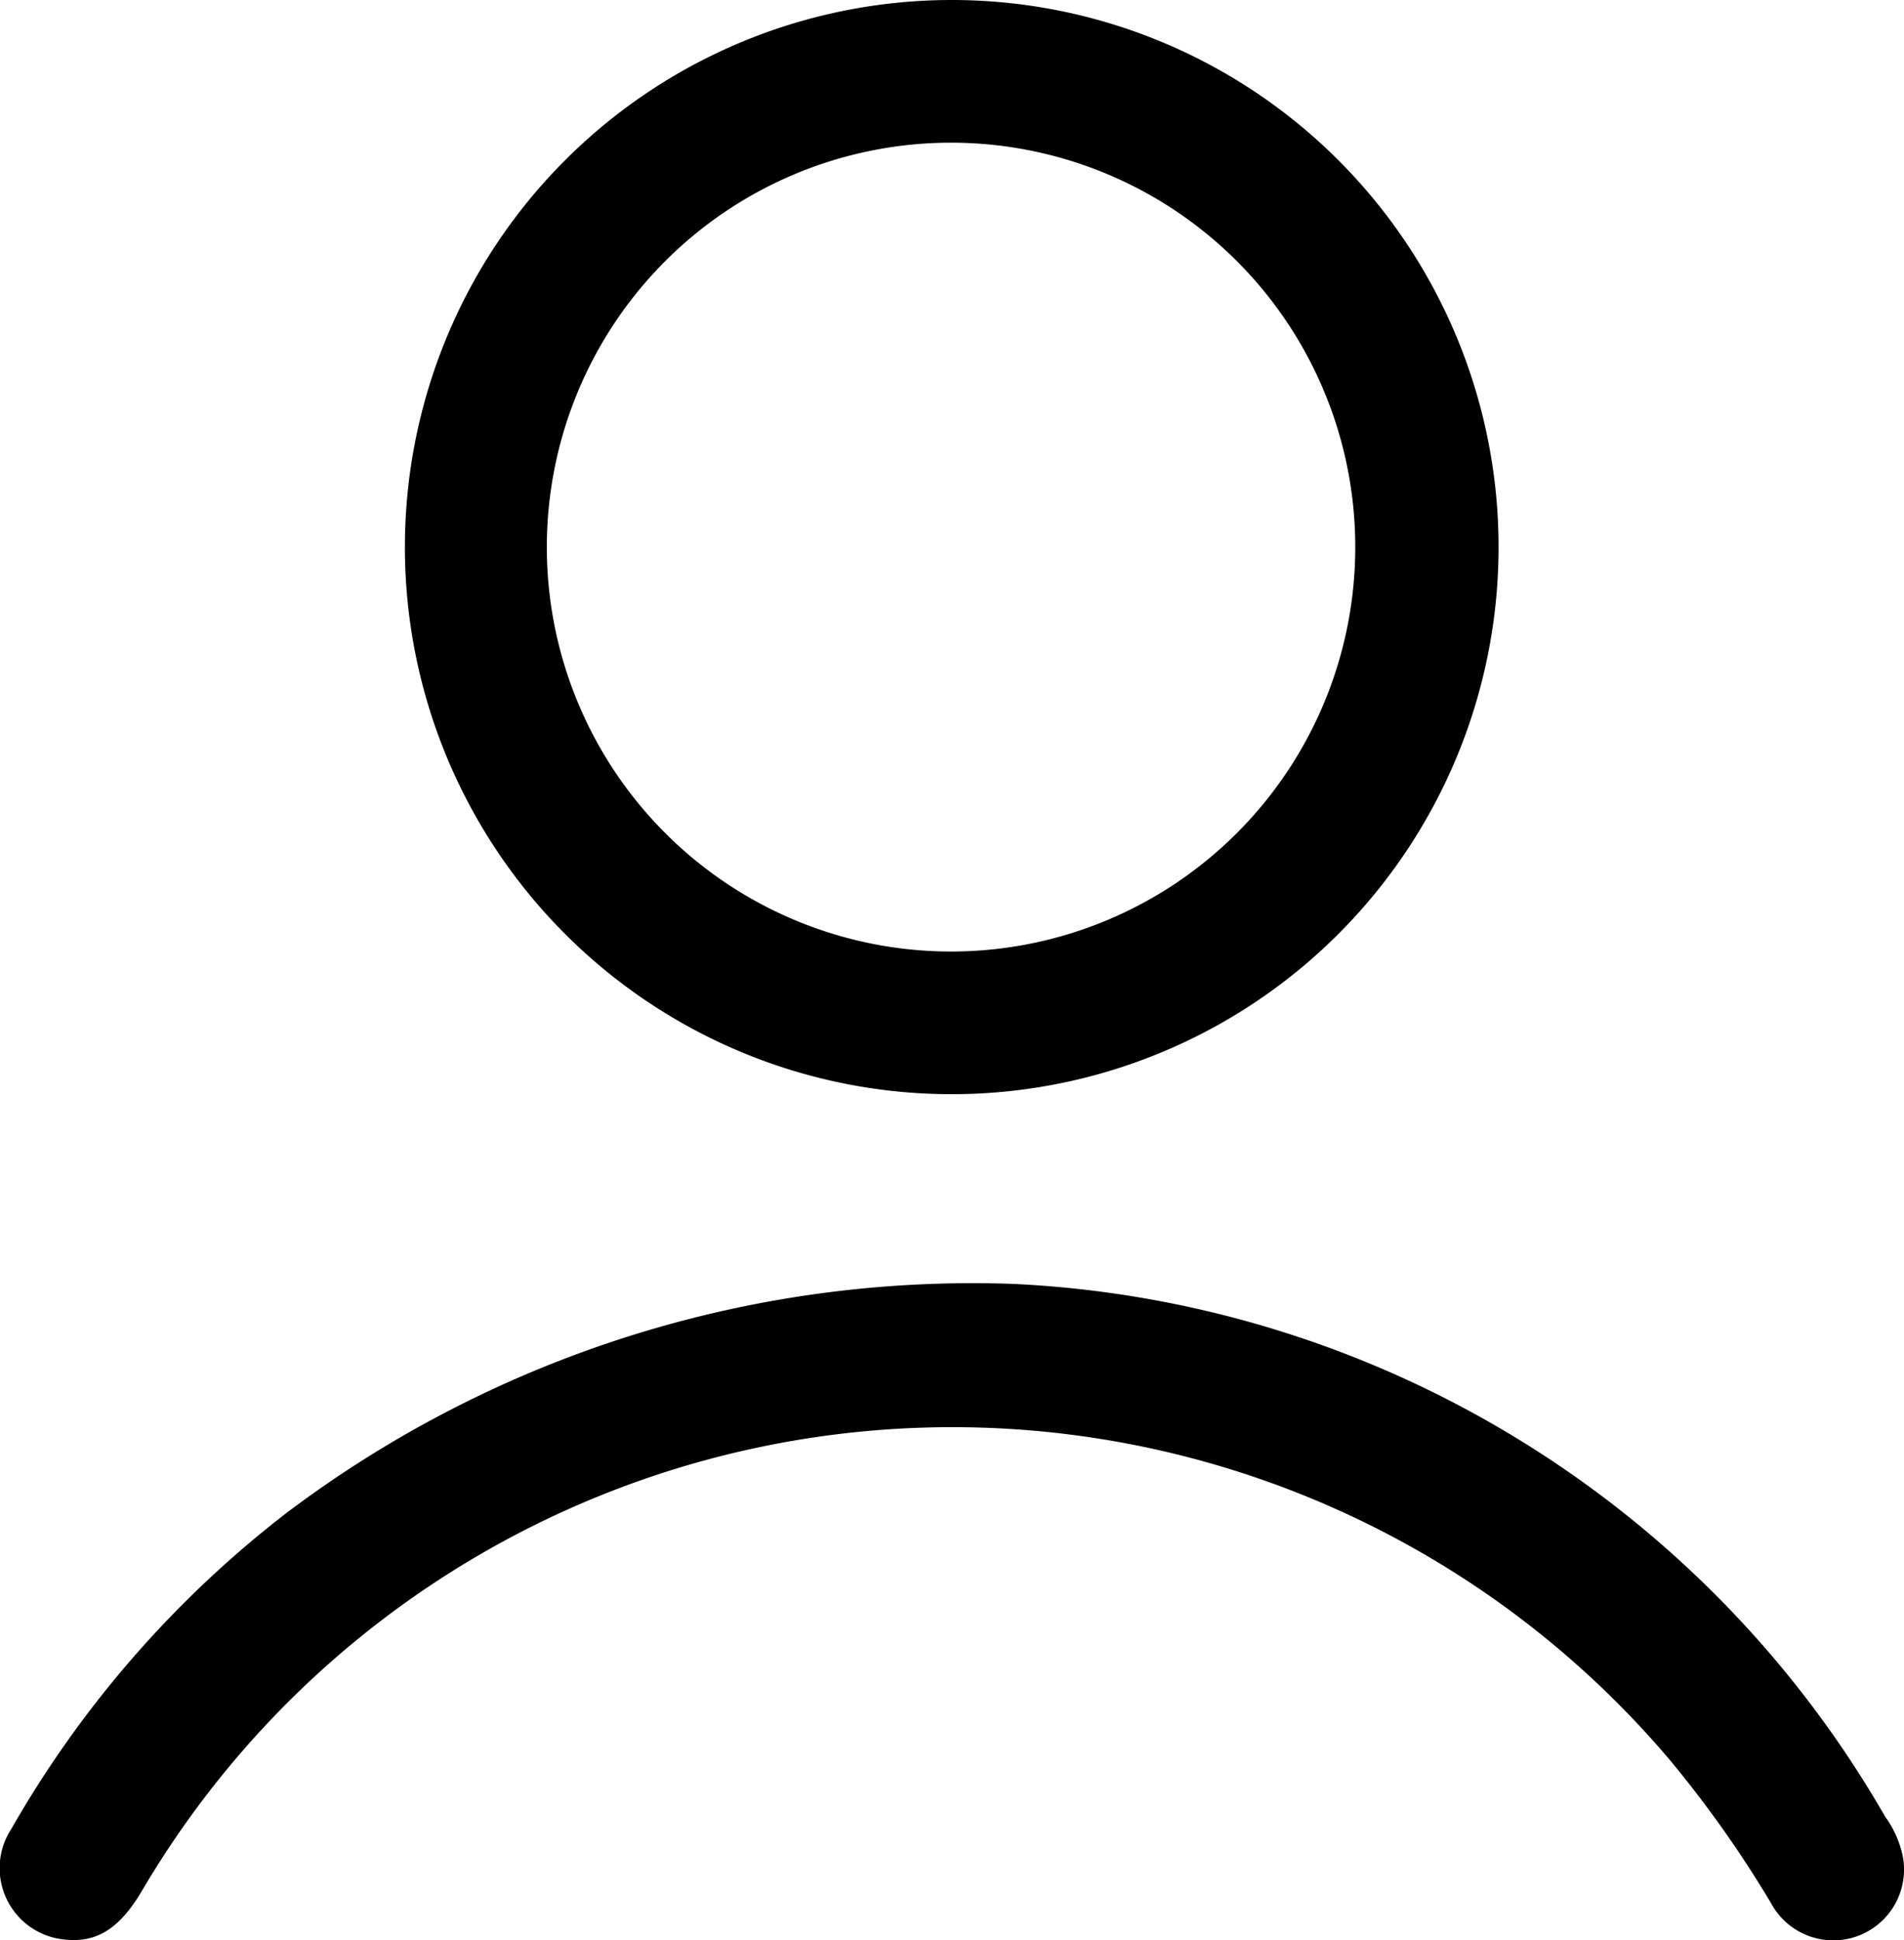
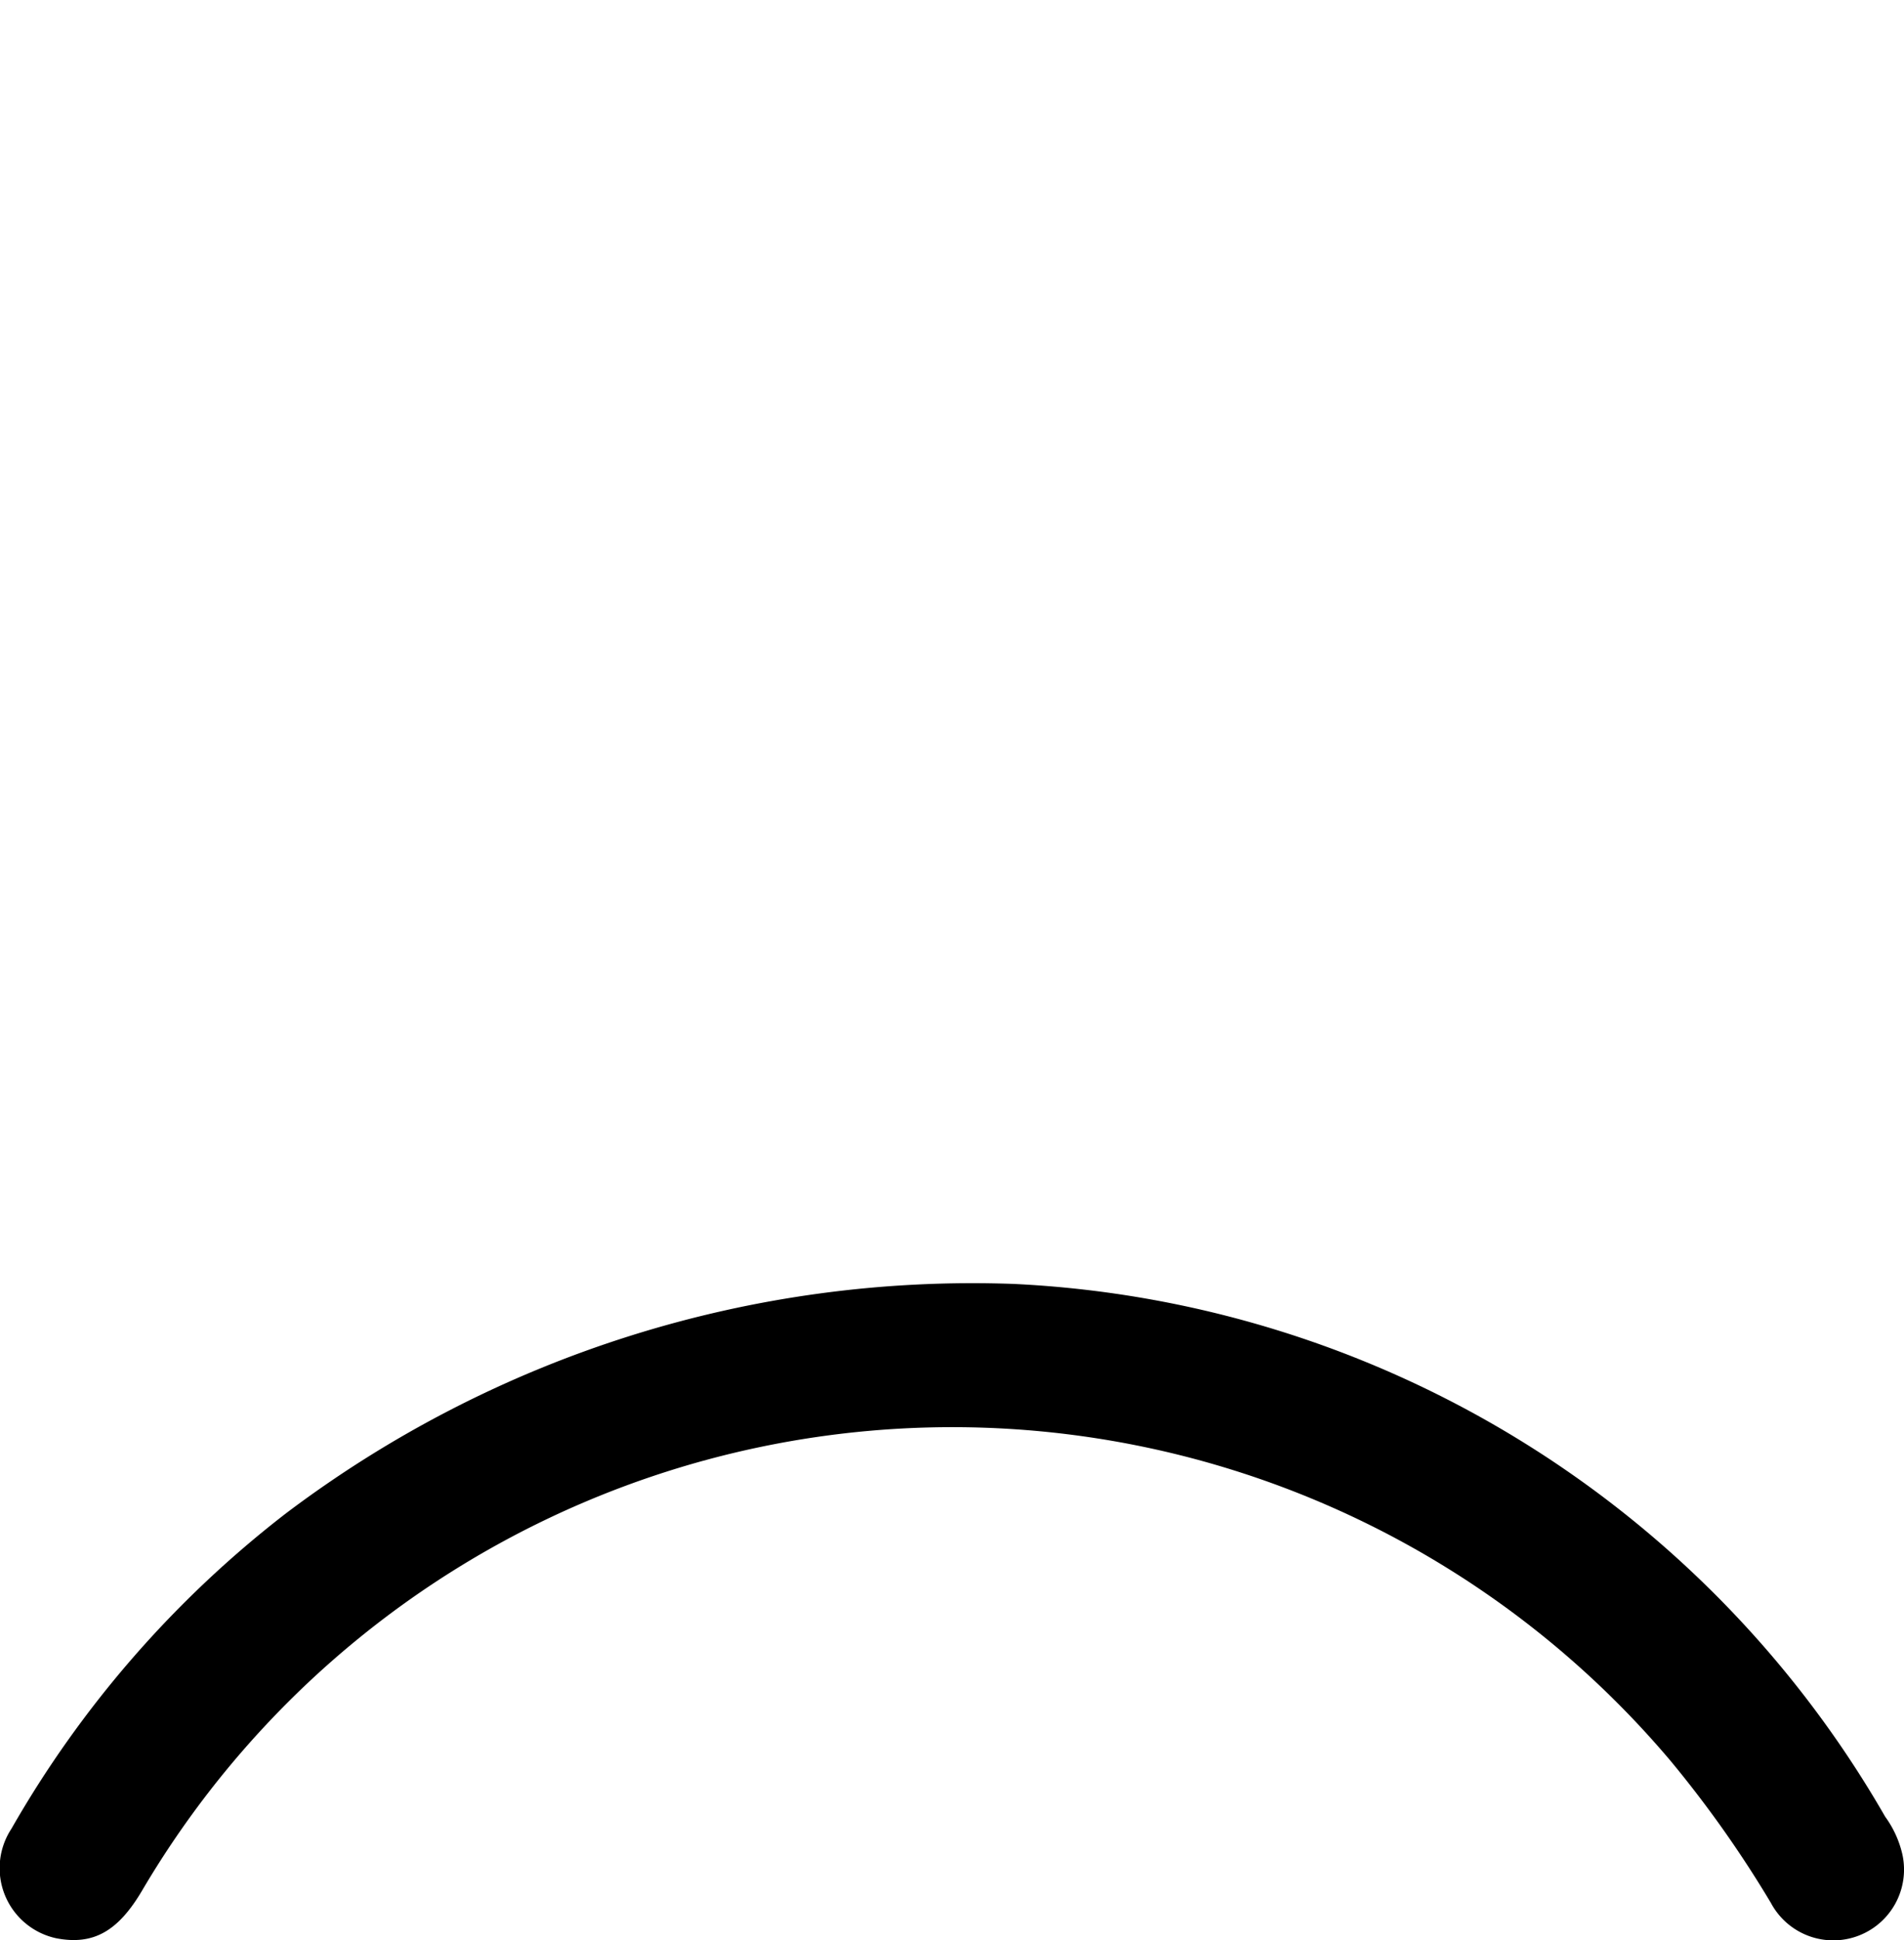
<svg xmlns="http://www.w3.org/2000/svg" id="login" width="20" height="20.372" viewBox="0 0 20 20.372">
-   <path id="Caminho_1" data-name="Caminho 1" d="M56.817,0a5.744,5.744,0,1,1-4.062,1.69A5.744,5.744,0,0,1,56.817,0Zm4.246,5.744A4.246,4.246,0,1,0,56.825,9.99a4.246,4.246,0,0,0,4.238-4.246Z" transform="translate(-46.827 0)" />
  <path id="Caminho_2" data-name="Caminho 2" d="M10.645,161.93a11.169,11.169,0,0,1,9.151,5.593,1.082,1.082,0,0,1,.18.392.743.743,0,0,1-1.38.514,11.847,11.847,0,0,0-1.061-1.5A9.876,9.876,0,0,0,1.486,168.3c-.254.43-.514.574-.9.5a.753.753,0,0,1-.472-1.15A11.208,11.208,0,0,1,3,164.337,11.969,11.969,0,0,1,10.645,161.93Z" transform="translate(0.006 -148.45)" />
</svg>